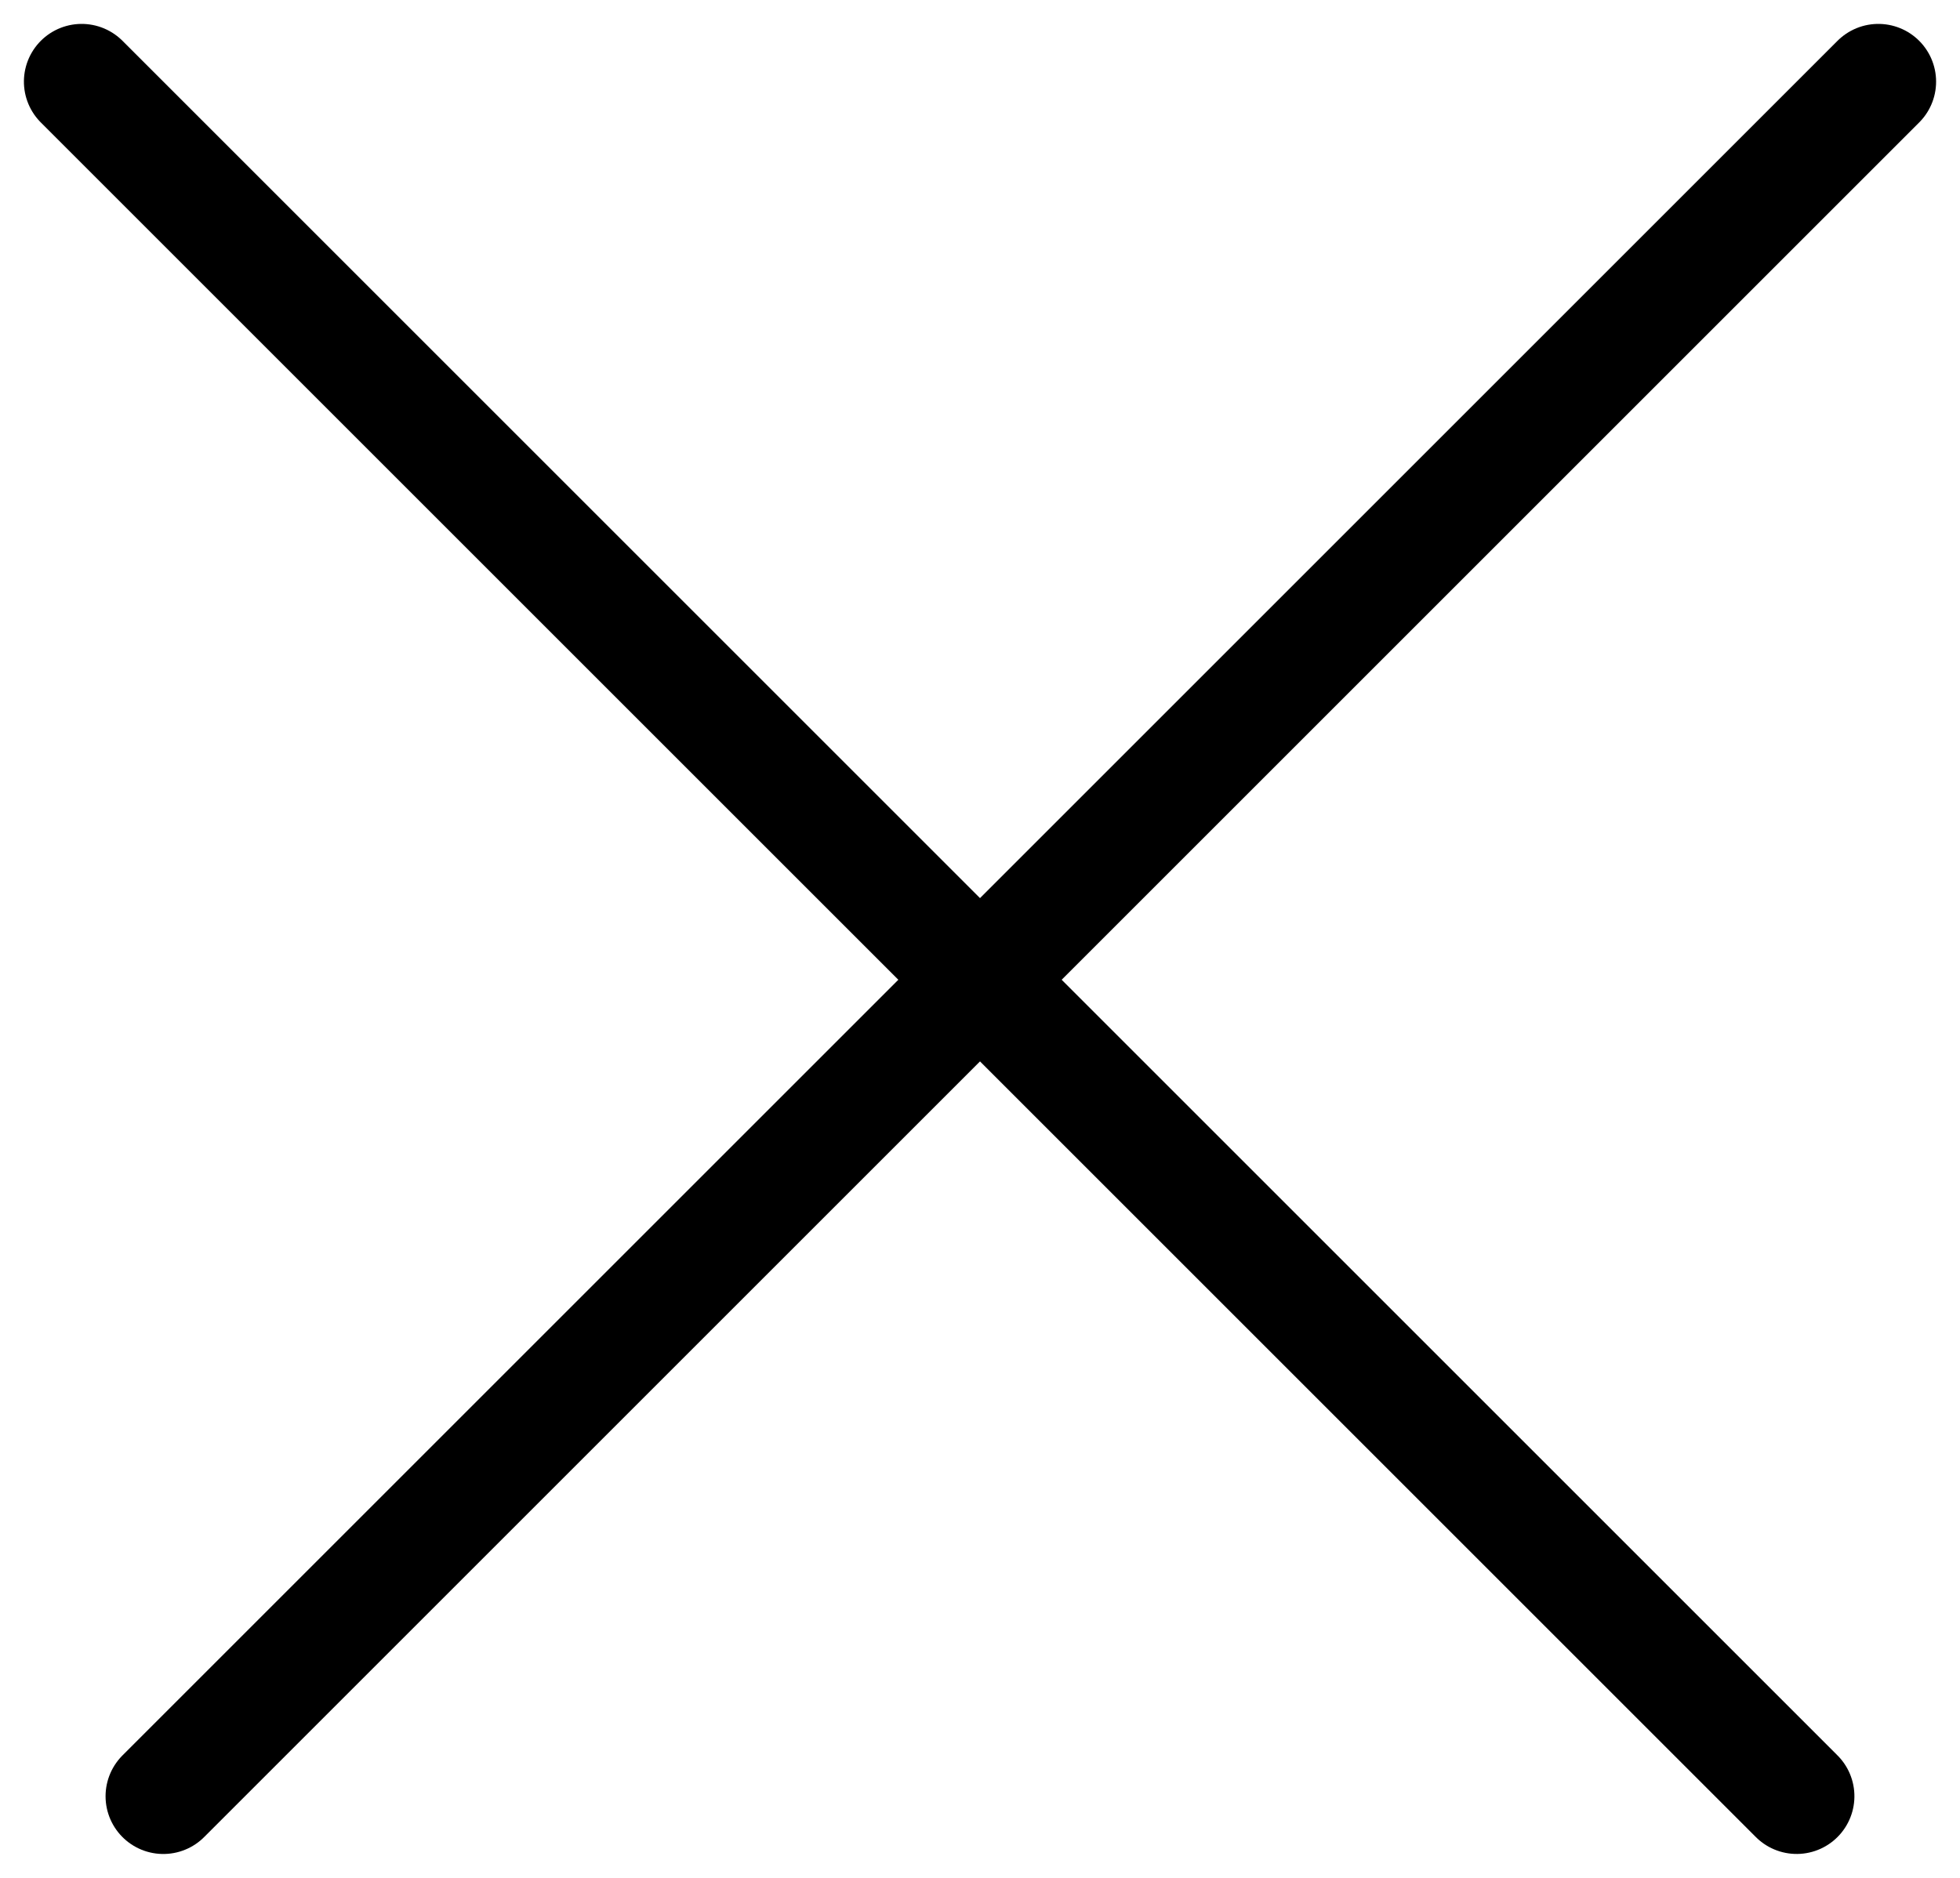
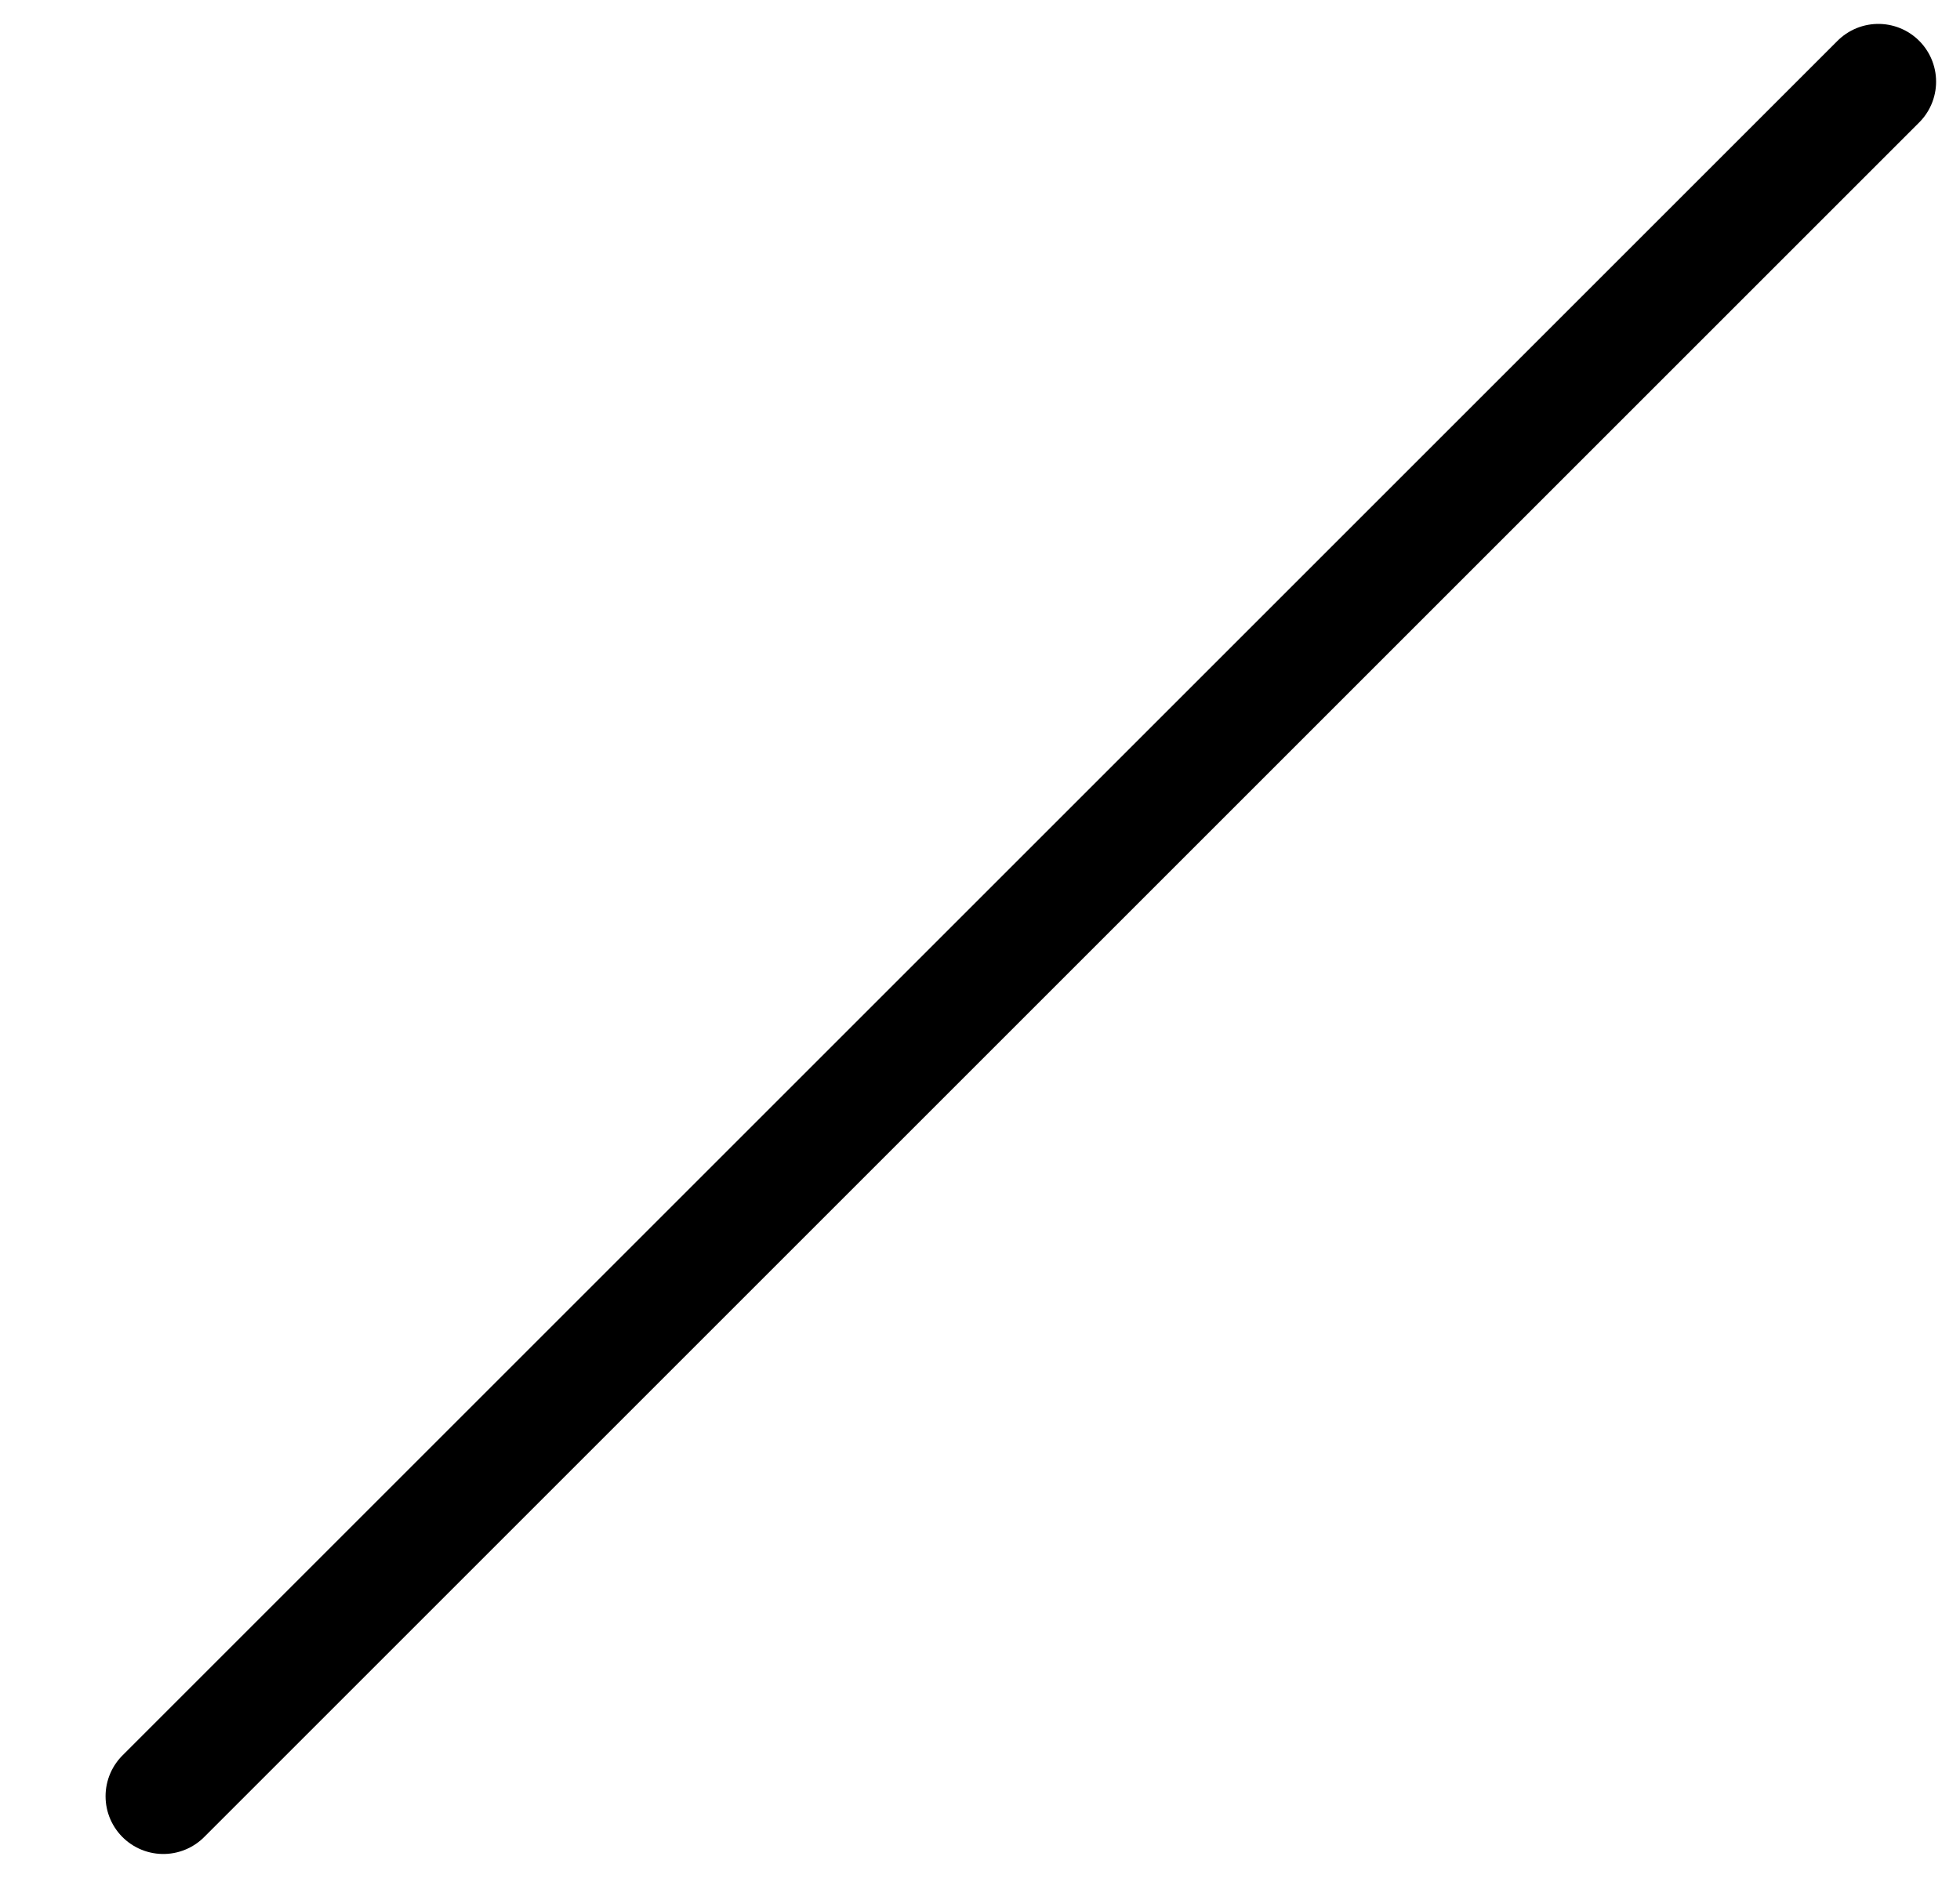
<svg xmlns="http://www.w3.org/2000/svg" width="33.941" height="32.527" viewBox="0 0 33.941 32.527">
  <g transform="translate(-486.586 669)">
-     <line x2="42" transform="translate(488 -667.586) rotate(45)" fill="none" stroke="#000" stroke-linecap="round" stroke-width="2" />
    <line x1="29.699" y2="29.699" transform="translate(489.414 -667.586)" fill="none" stroke="#000" stroke-linecap="round" stroke-width="2" />
  </g>
</svg>